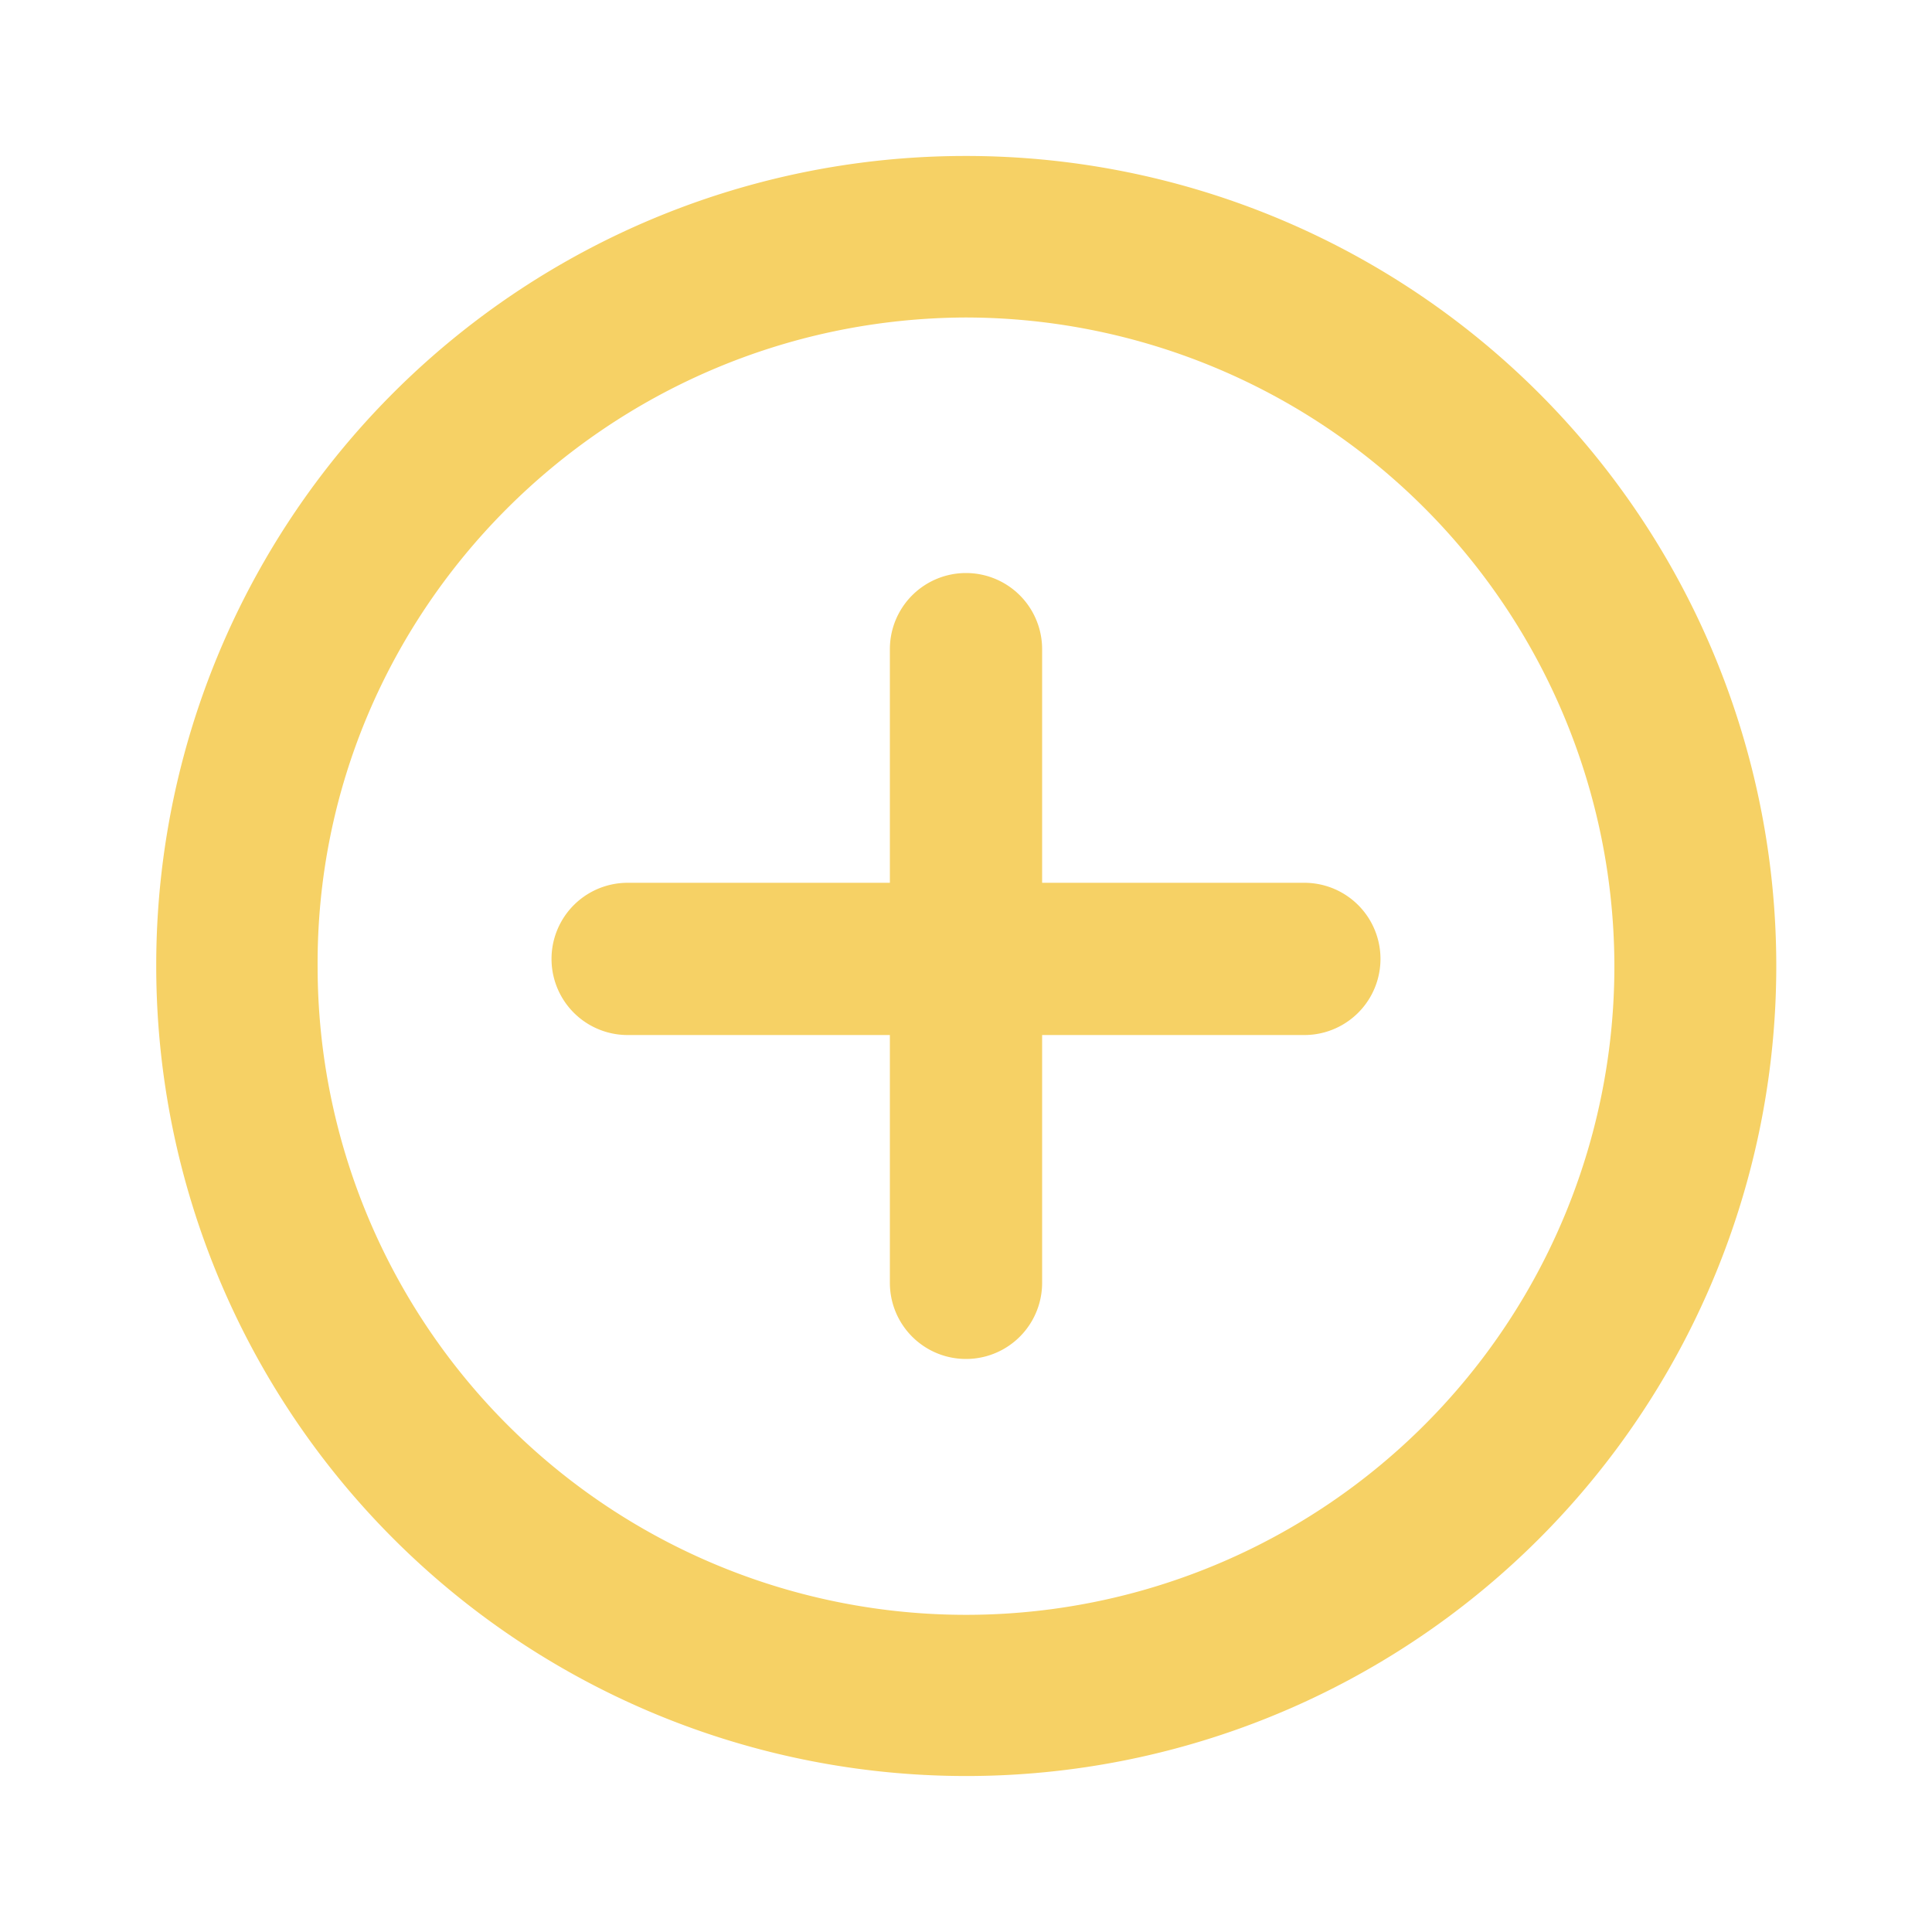
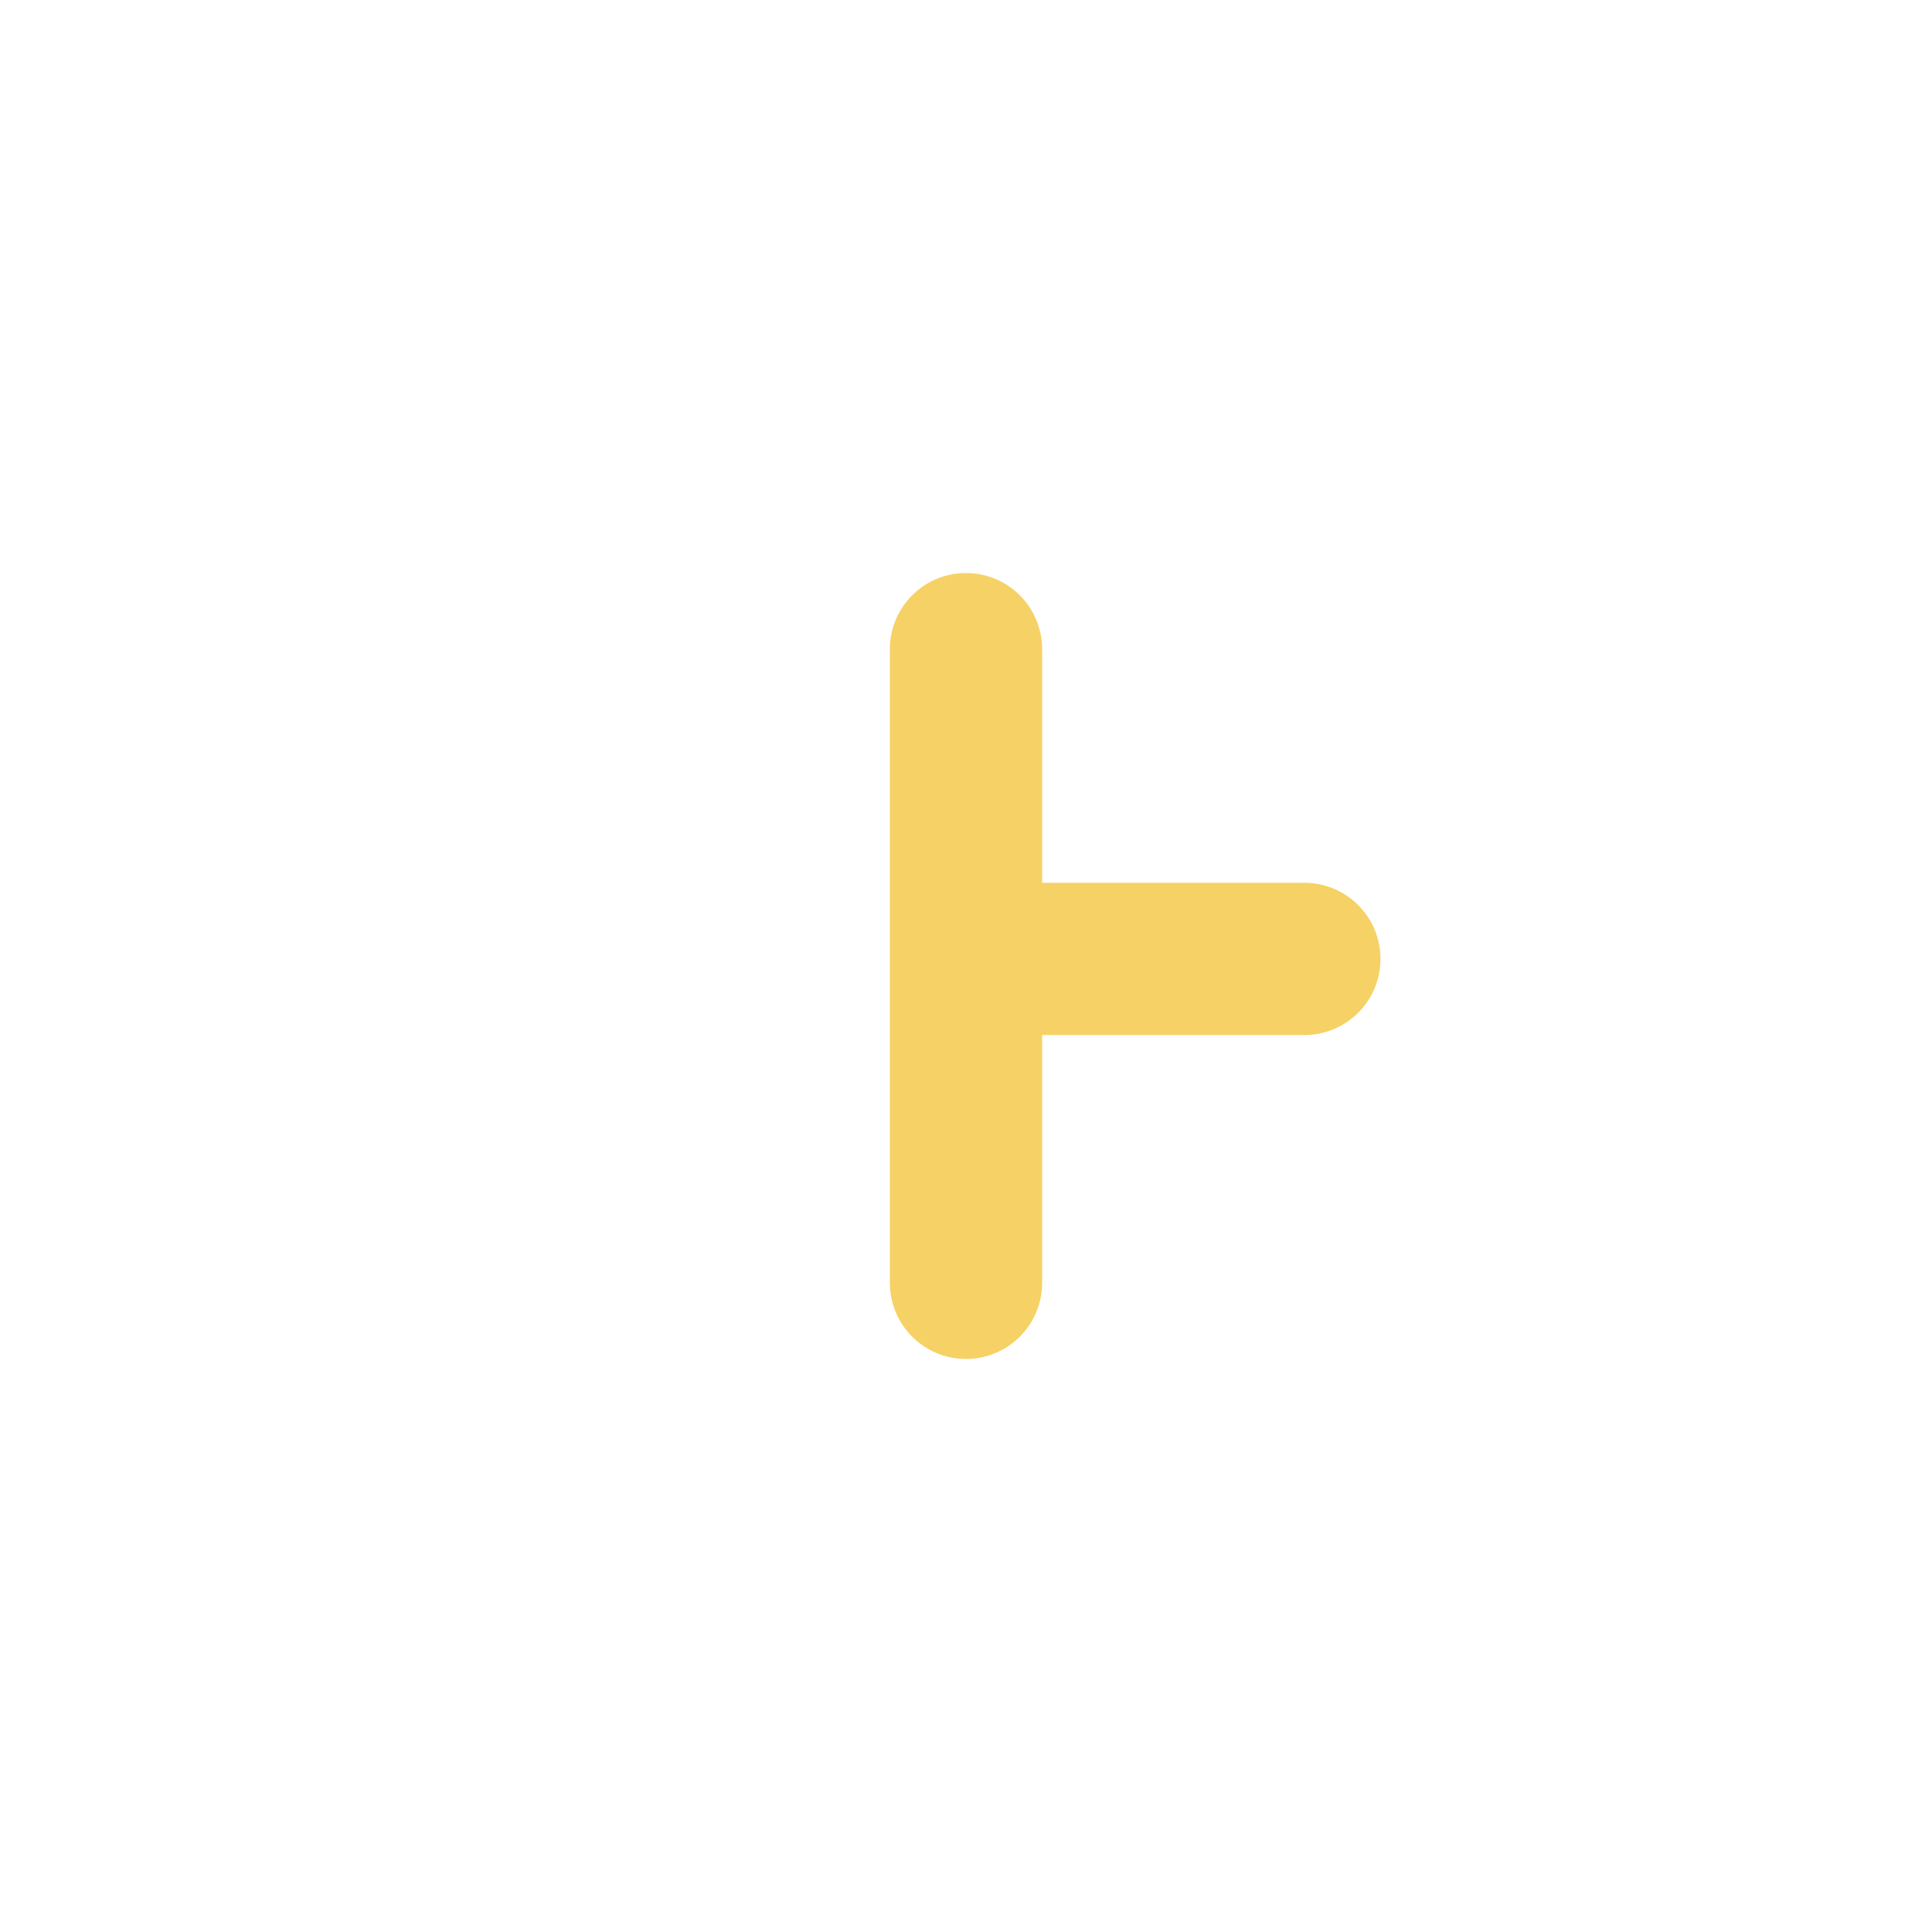
<svg xmlns="http://www.w3.org/2000/svg" id="Layer_1" data-name="Layer 1" viewBox="0 0 150 150">
  <defs>
    <style>.cls-1{fill:#f6d165;}</style>
  </defs>
-   <path class="cls-1" d="M75,12.11A62.89,62.89,0,1,1,12.13,75,62.82,62.82,0,0,1,75,12.11Zm50.34,62.83A50.42,50.42,0,0,0,74.9,24.65c-27.85.15-50.43,22.84-50.24,50.48a50.34,50.34,0,0,0,100.68-.19Z" />
-   <path class="cls-1" d="M101.27,68.54H80.91V50.4a5.91,5.91,0,0,0-11.82,0V68.54H48.73a5.91,5.91,0,0,0,0,11.82H69.09V99.6a5.91,5.91,0,0,0,11.82,0V80.36h20.36a5.91,5.91,0,1,0,0-11.82Z" />
+   <path class="cls-1" d="M101.27,68.54H80.91V50.4a5.91,5.91,0,0,0-11.82,0V68.54H48.73H69.09V99.6a5.91,5.91,0,0,0,11.82,0V80.36h20.36a5.91,5.91,0,1,0,0-11.82Z" />
</svg>